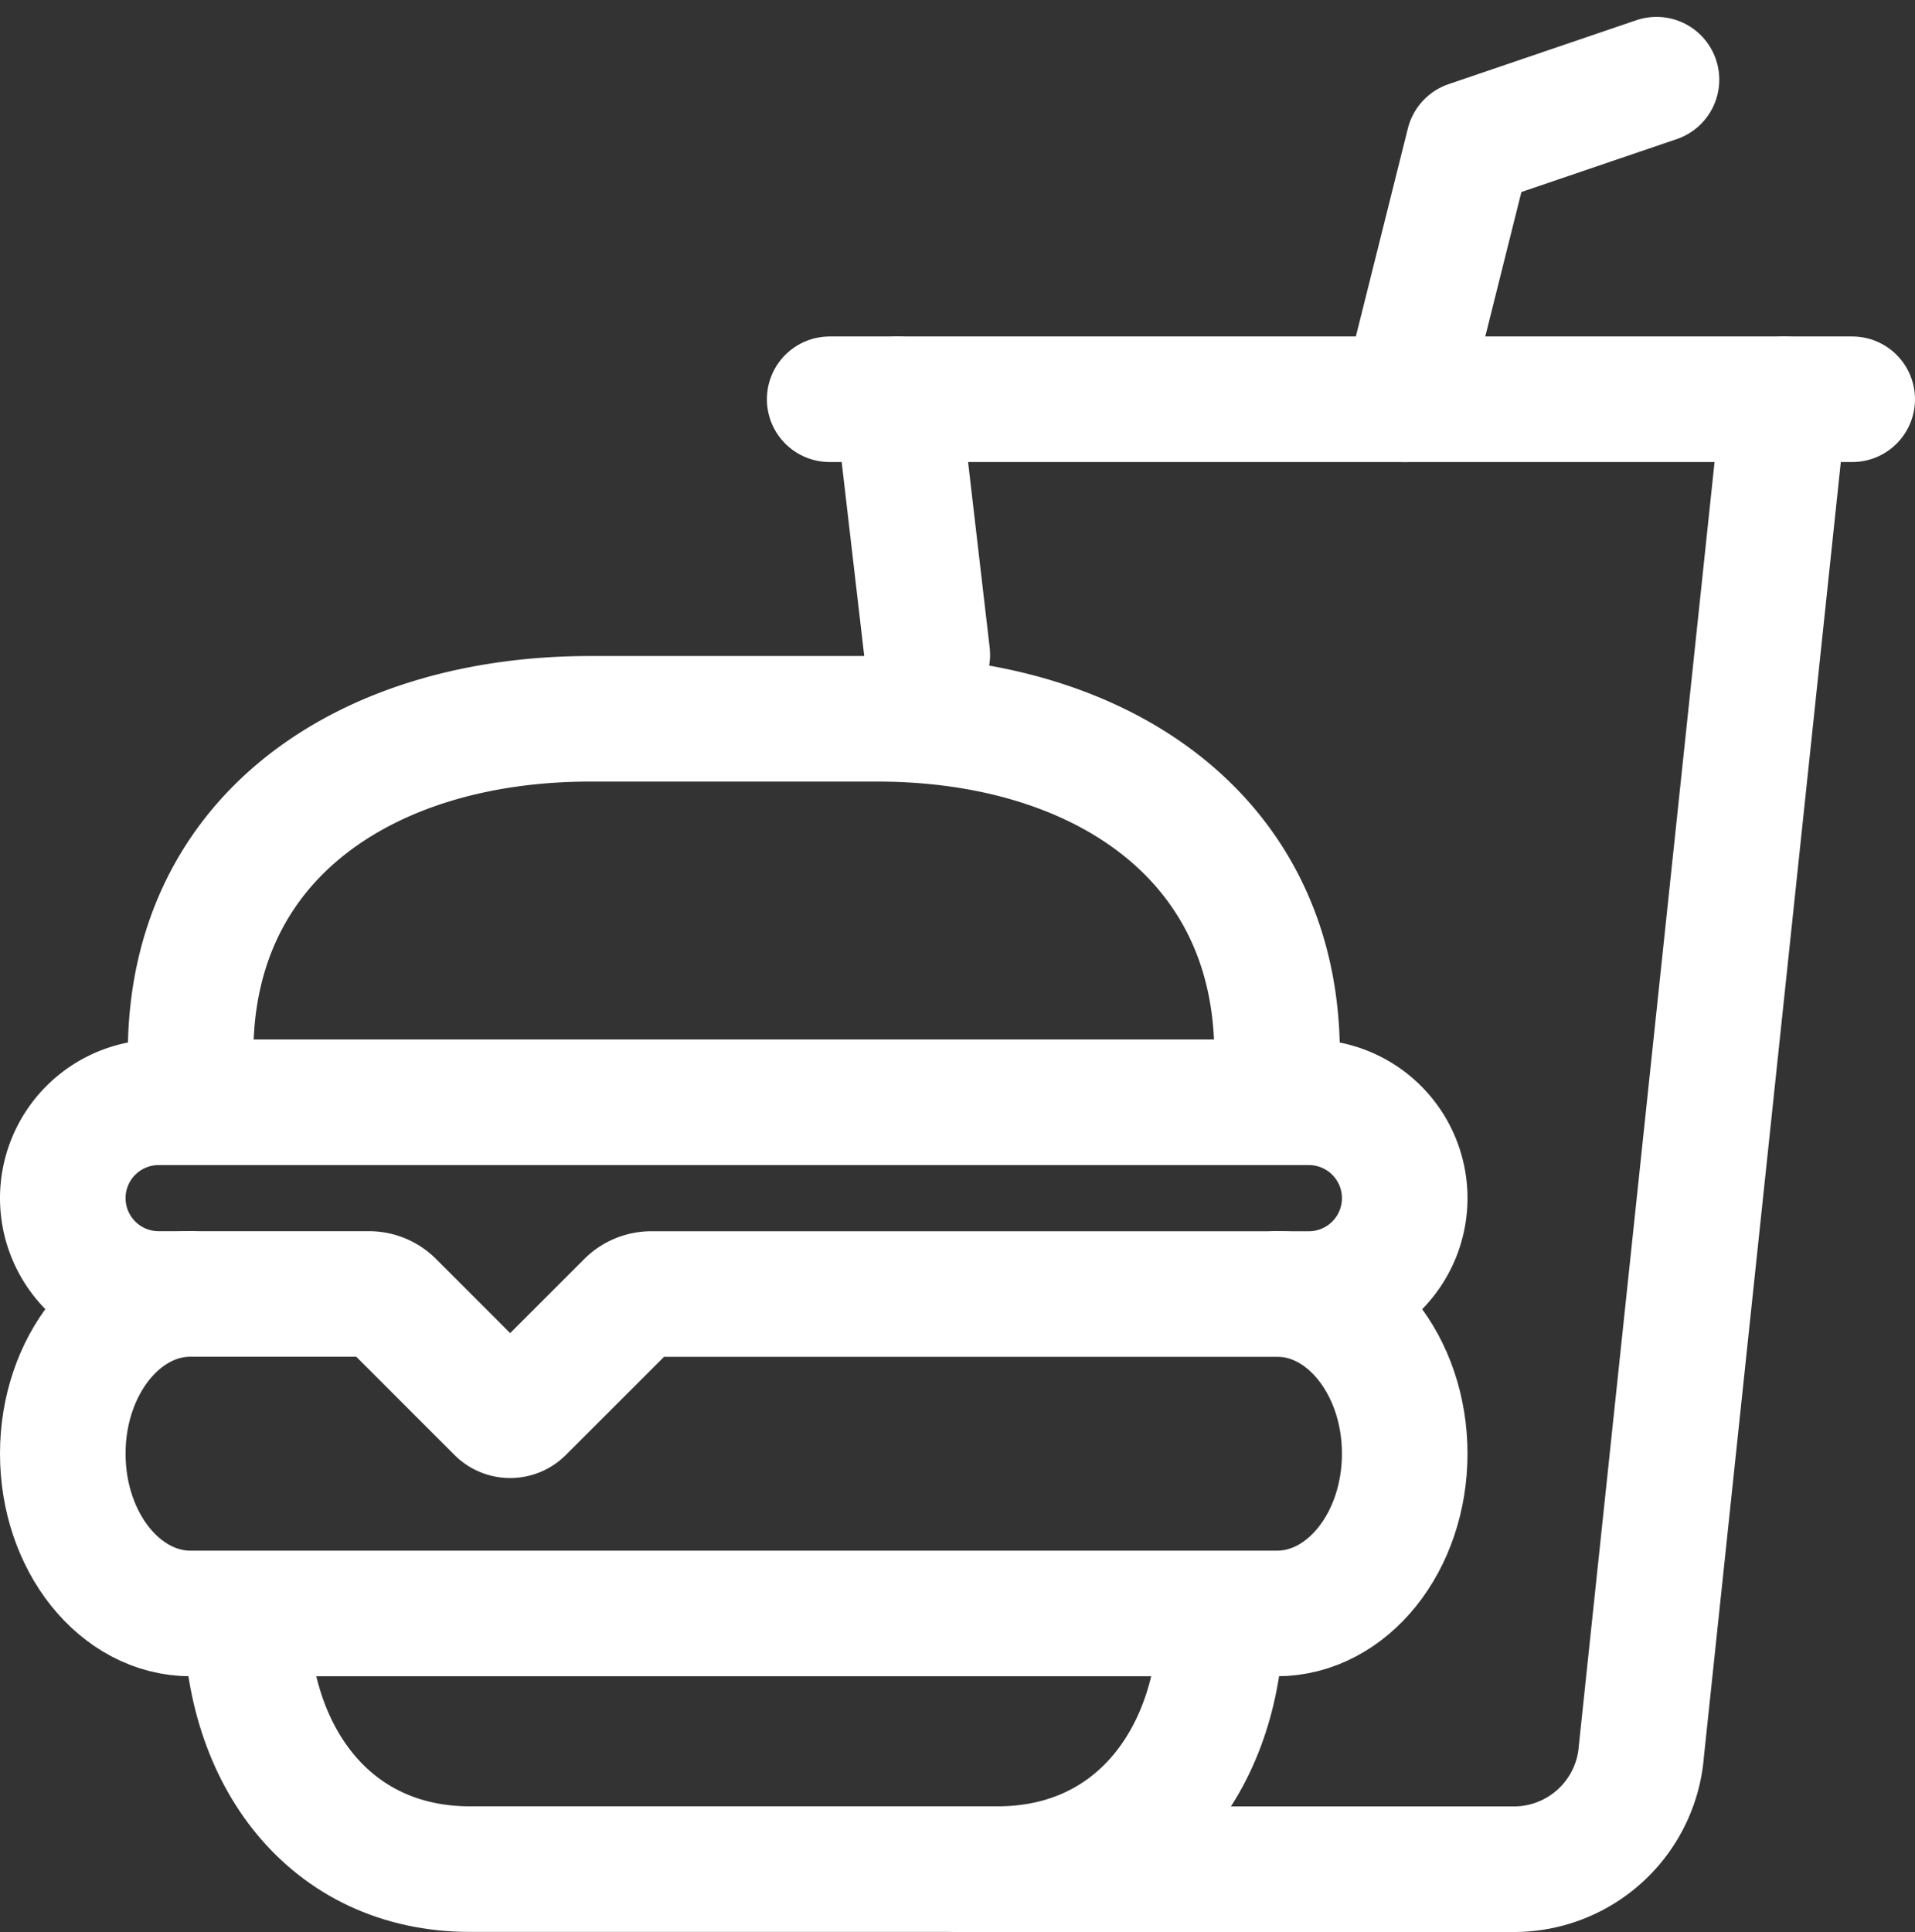
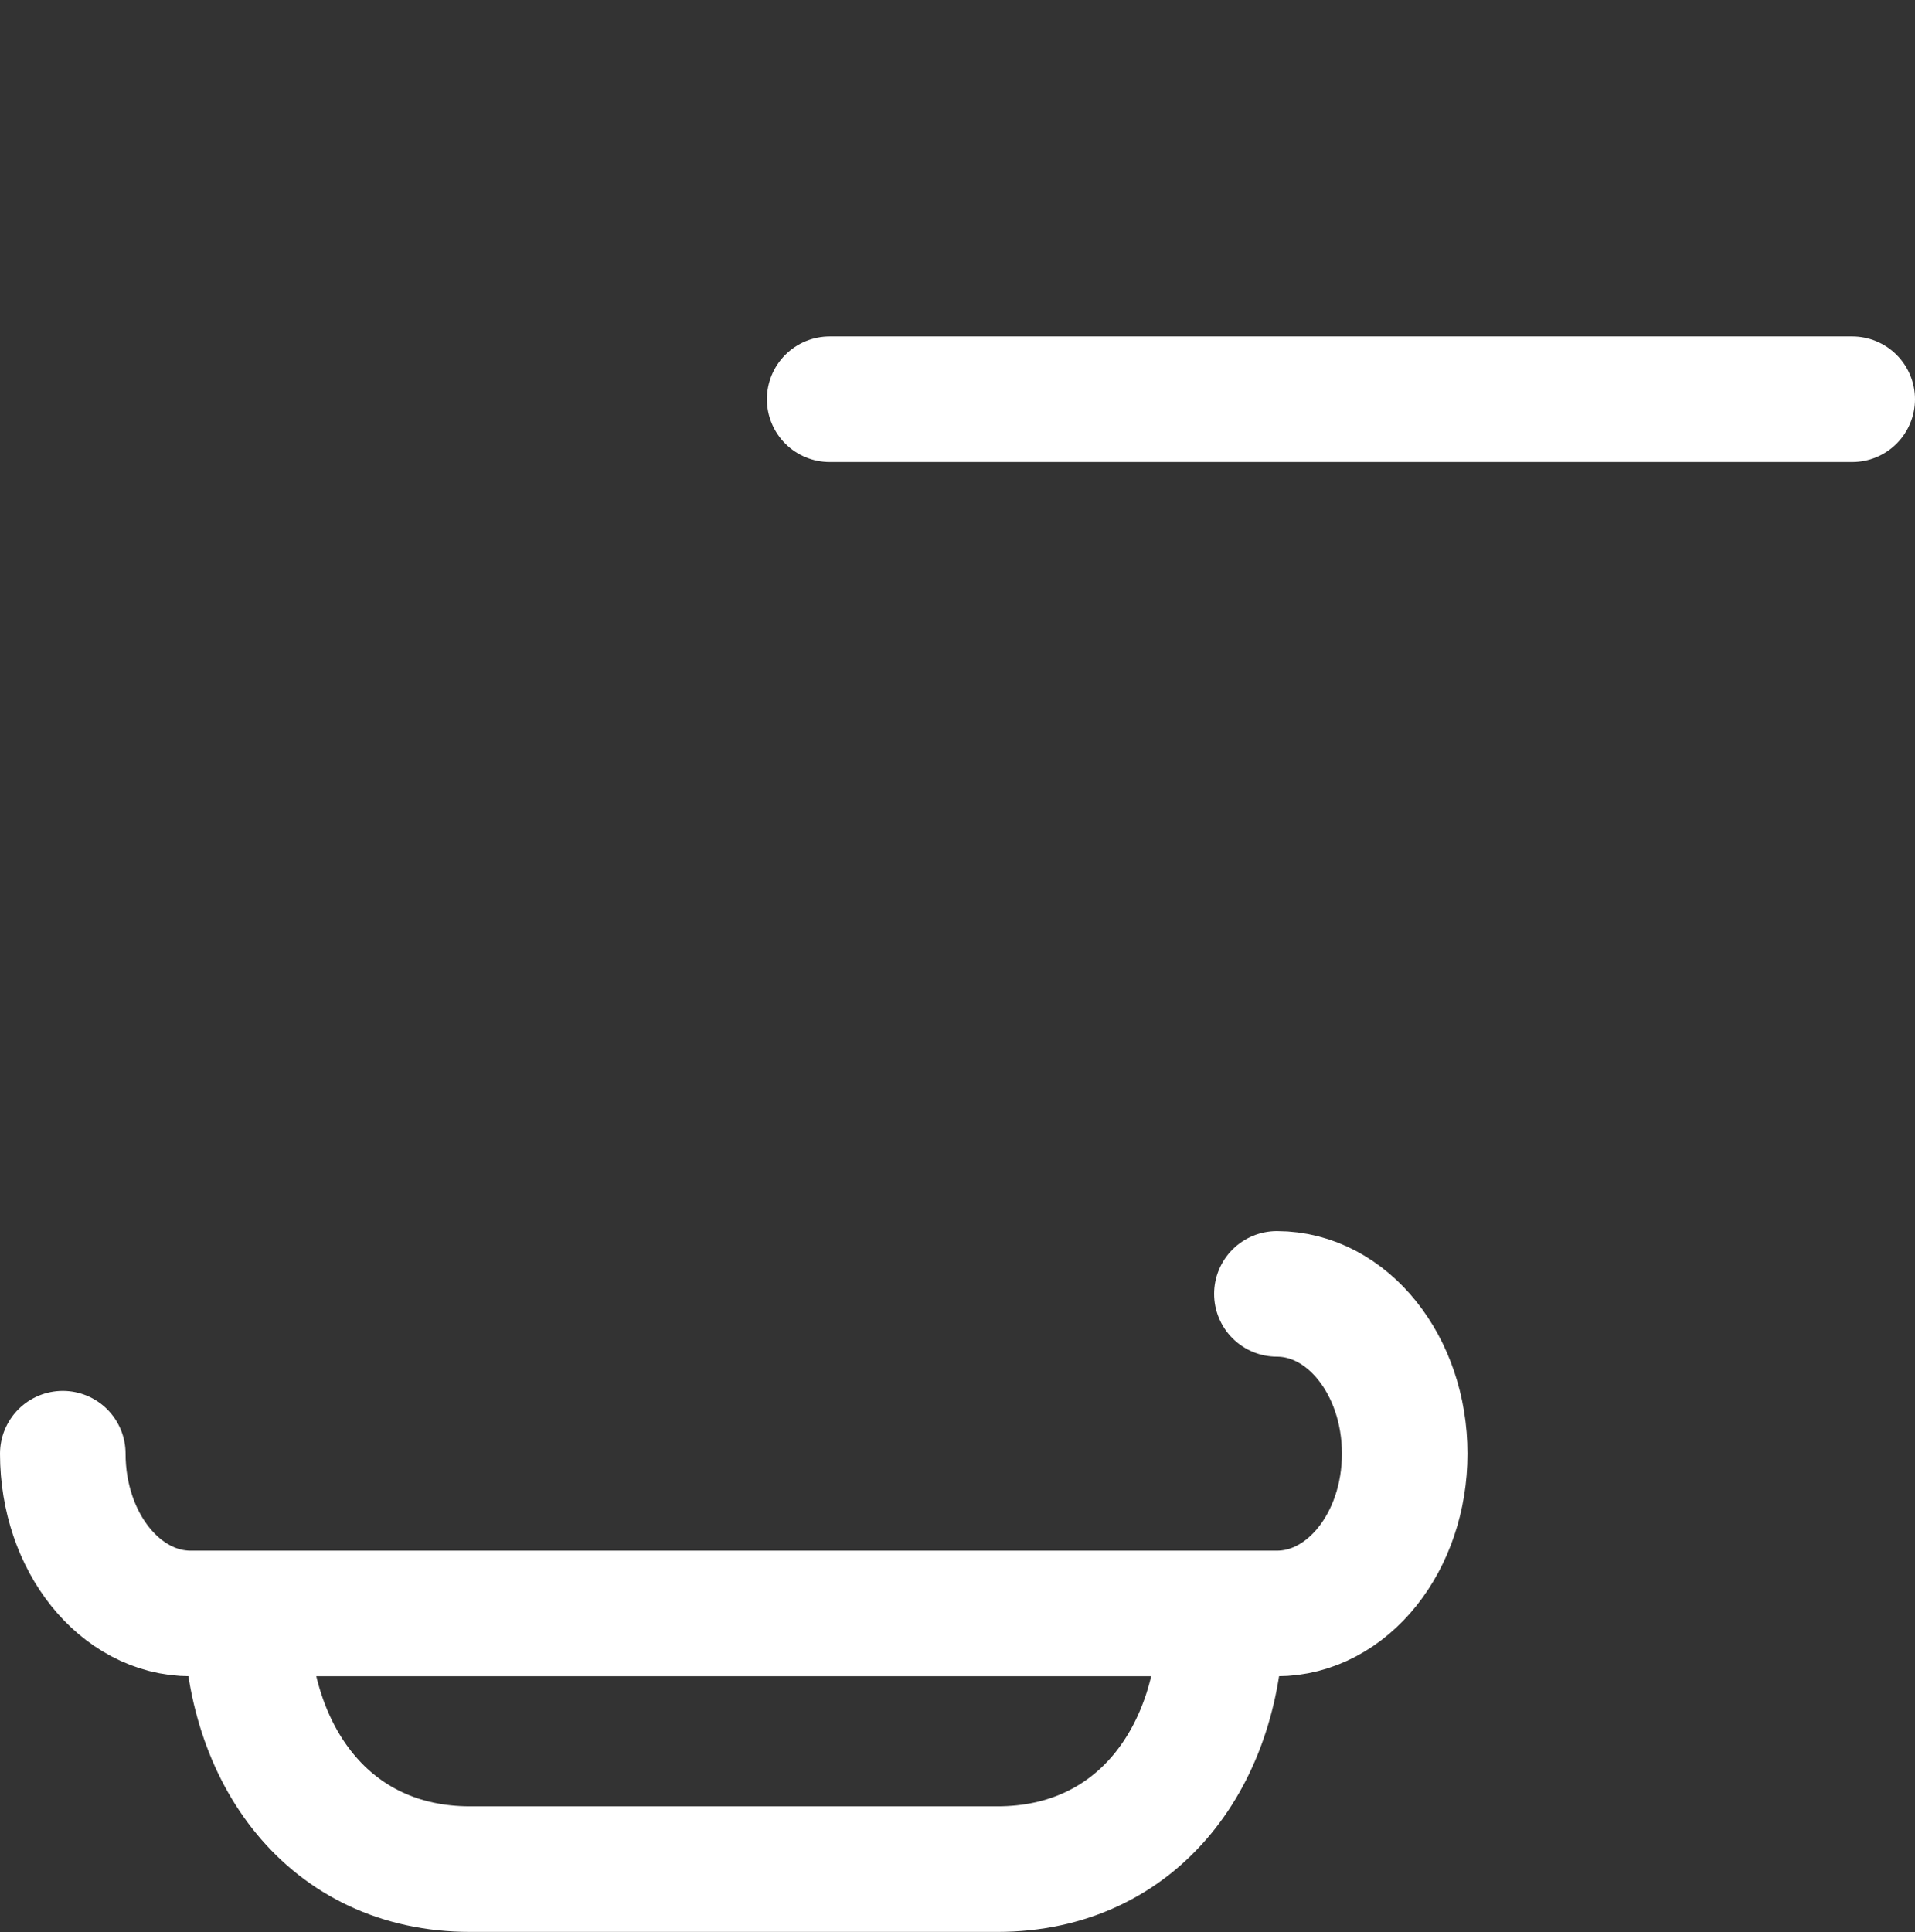
<svg xmlns="http://www.w3.org/2000/svg" width="61.006" height="61.544" viewBox="0 0 61.006 61.544">
  <rect x="0" y="0" width="61.006" height="61.544" fill="#333333" stroke="none" />
  <g id="Icon_ion-fast-food-outline" data-name="Icon ion-fast-food-outline" transform="translate(-0.25 0.288)">
-     <path id="Path_1101" data-name="Path 1101" d="M39.151,33.8c0,4.5-2.628,8.144-7.126,8.144h-16.8c-4.5,0-7.126-3.646-7.126-8.144m32.829-10.18c2.248,0,4.072,2.279,4.072,5.09h0c0,2.811-1.823,5.09-4.072,5.09H6.322c-2.248,0-4.072-2.279-4.072-5.09h0c0-2.811,1.823-5.09,4.072-5.09" transform="translate(0 17.308)" fill="none" stroke="#fff" stroke-linecap="round" stroke-miterlimit="10" stroke-width="4" />
-     <path id="Path_1102" data-name="Path 1102" d="M41.951,36.378H20.995a1.018,1.018,0,0,0-.719.3L16.862,40.09a.509.509,0,0,1-.72,0l-3.414-3.414a1.018,1.018,0,0,0-.719-.3H5.3A3.054,3.054,0,0,1,2.25,33.324h0A3.054,3.054,0,0,1,5.3,30.27H41.951A3.054,3.054,0,0,1,45,33.324h0A3.054,3.054,0,0,1,41.951,36.378ZM6.322,28.743v-.028c0-7,5.726-10.661,12.725-10.661h9.162c7,0,12.725,3.69,12.725,10.689v-.028M28.844,7.875l.947,8.14" transform="translate(0 4.555)" fill="none" stroke="#fff" stroke-linecap="round" stroke-miterlimit="10" stroke-width="4" />
-     <path id="Path_1103" data-name="Path 1103" d="M18,54.7H35.727a4.072,4.072,0,0,0,4.06-3.768L44.34,7.875" transform="translate(12.753 4.555)" fill="none" stroke="#fff" stroke-linecap="round" stroke-miterlimit="10" stroke-width="4" />
-     <path id="Path_1104" data-name="Path 1104" d="M25.875,12.43l2.036-8.144L33.891,2.25" transform="translate(19.13)" fill="none" stroke="#fff" stroke-linecap="round" stroke-linejoin="round" stroke-width="4" />
+     <path id="Path_1101" data-name="Path 1101" d="M39.151,33.8c0,4.5-2.628,8.144-7.126,8.144h-16.8c-4.5,0-7.126-3.646-7.126-8.144m32.829-10.18c2.248,0,4.072,2.279,4.072,5.09h0c0,2.811-1.823,5.09-4.072,5.09H6.322c-2.248,0-4.072-2.279-4.072-5.09h0" transform="translate(0 17.308)" fill="none" stroke="#fff" stroke-linecap="round" stroke-miterlimit="10" stroke-width="4" />
    <path id="Path_1105" data-name="Path 1105" d="M15.75,7.875H48.325" transform="translate(10.931 4.555)" fill="none" stroke="#fff" stroke-linecap="round" stroke-miterlimit="10" stroke-width="4" />
  </g>
</svg>